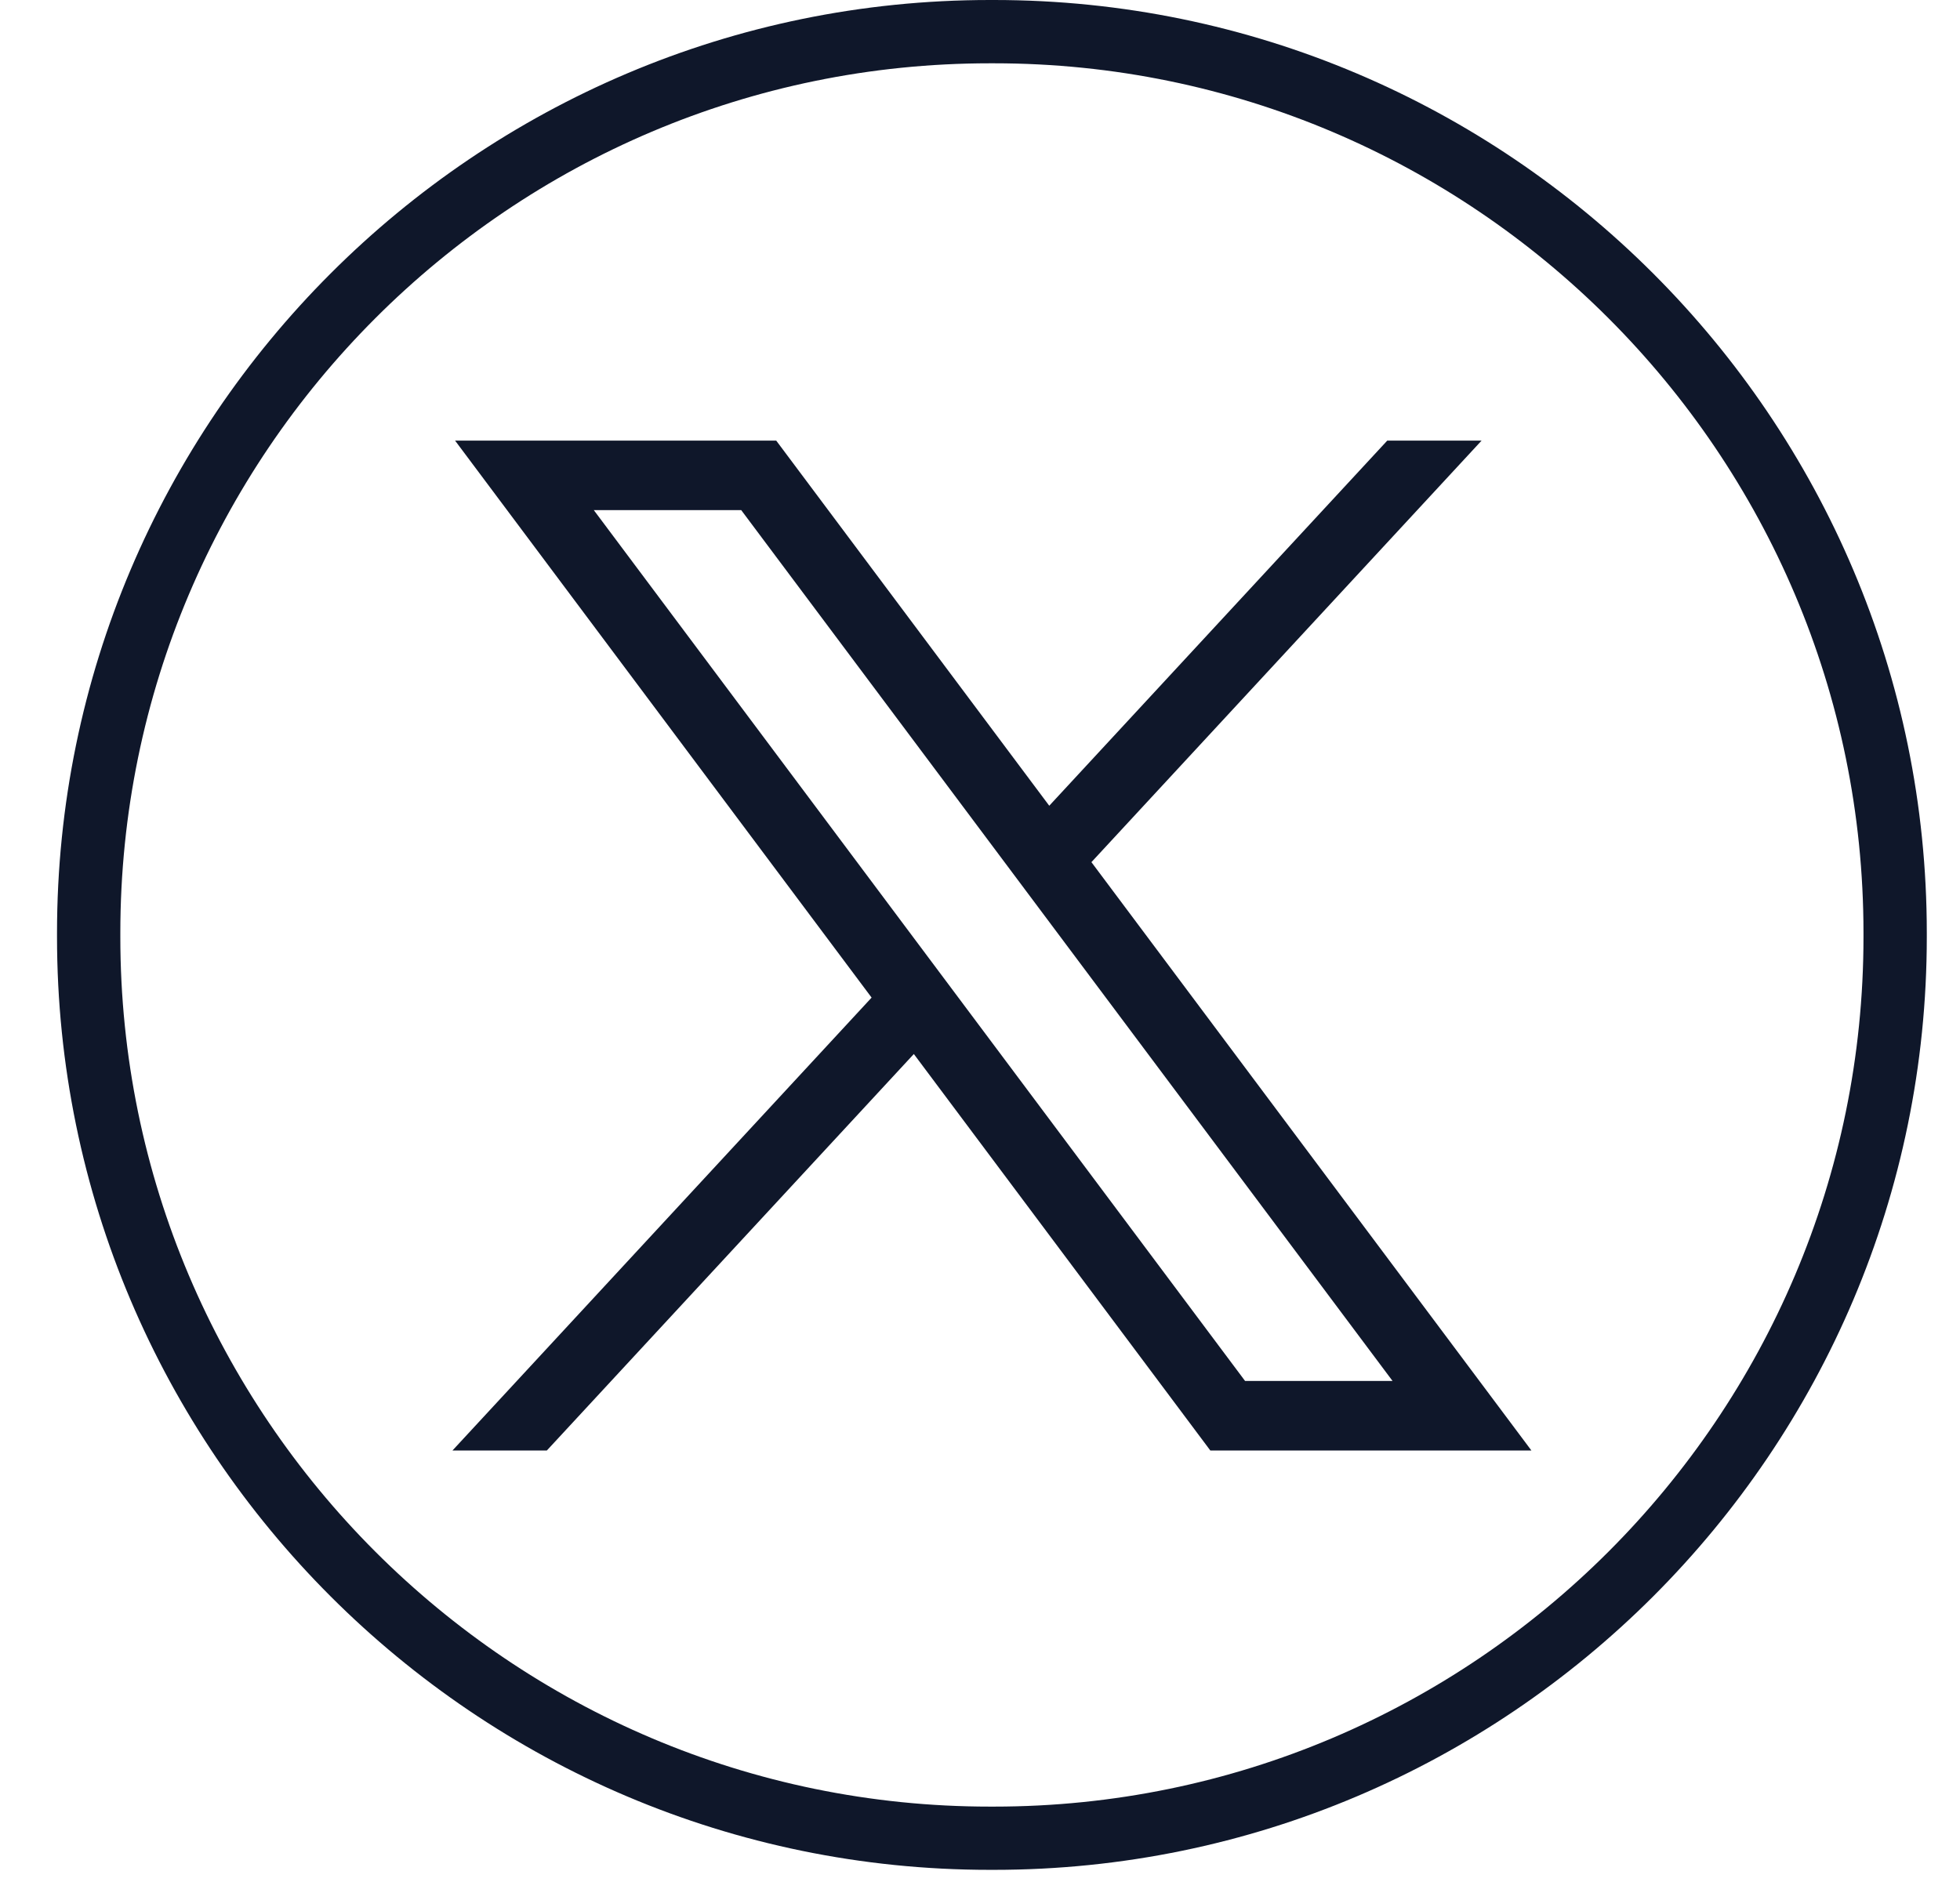
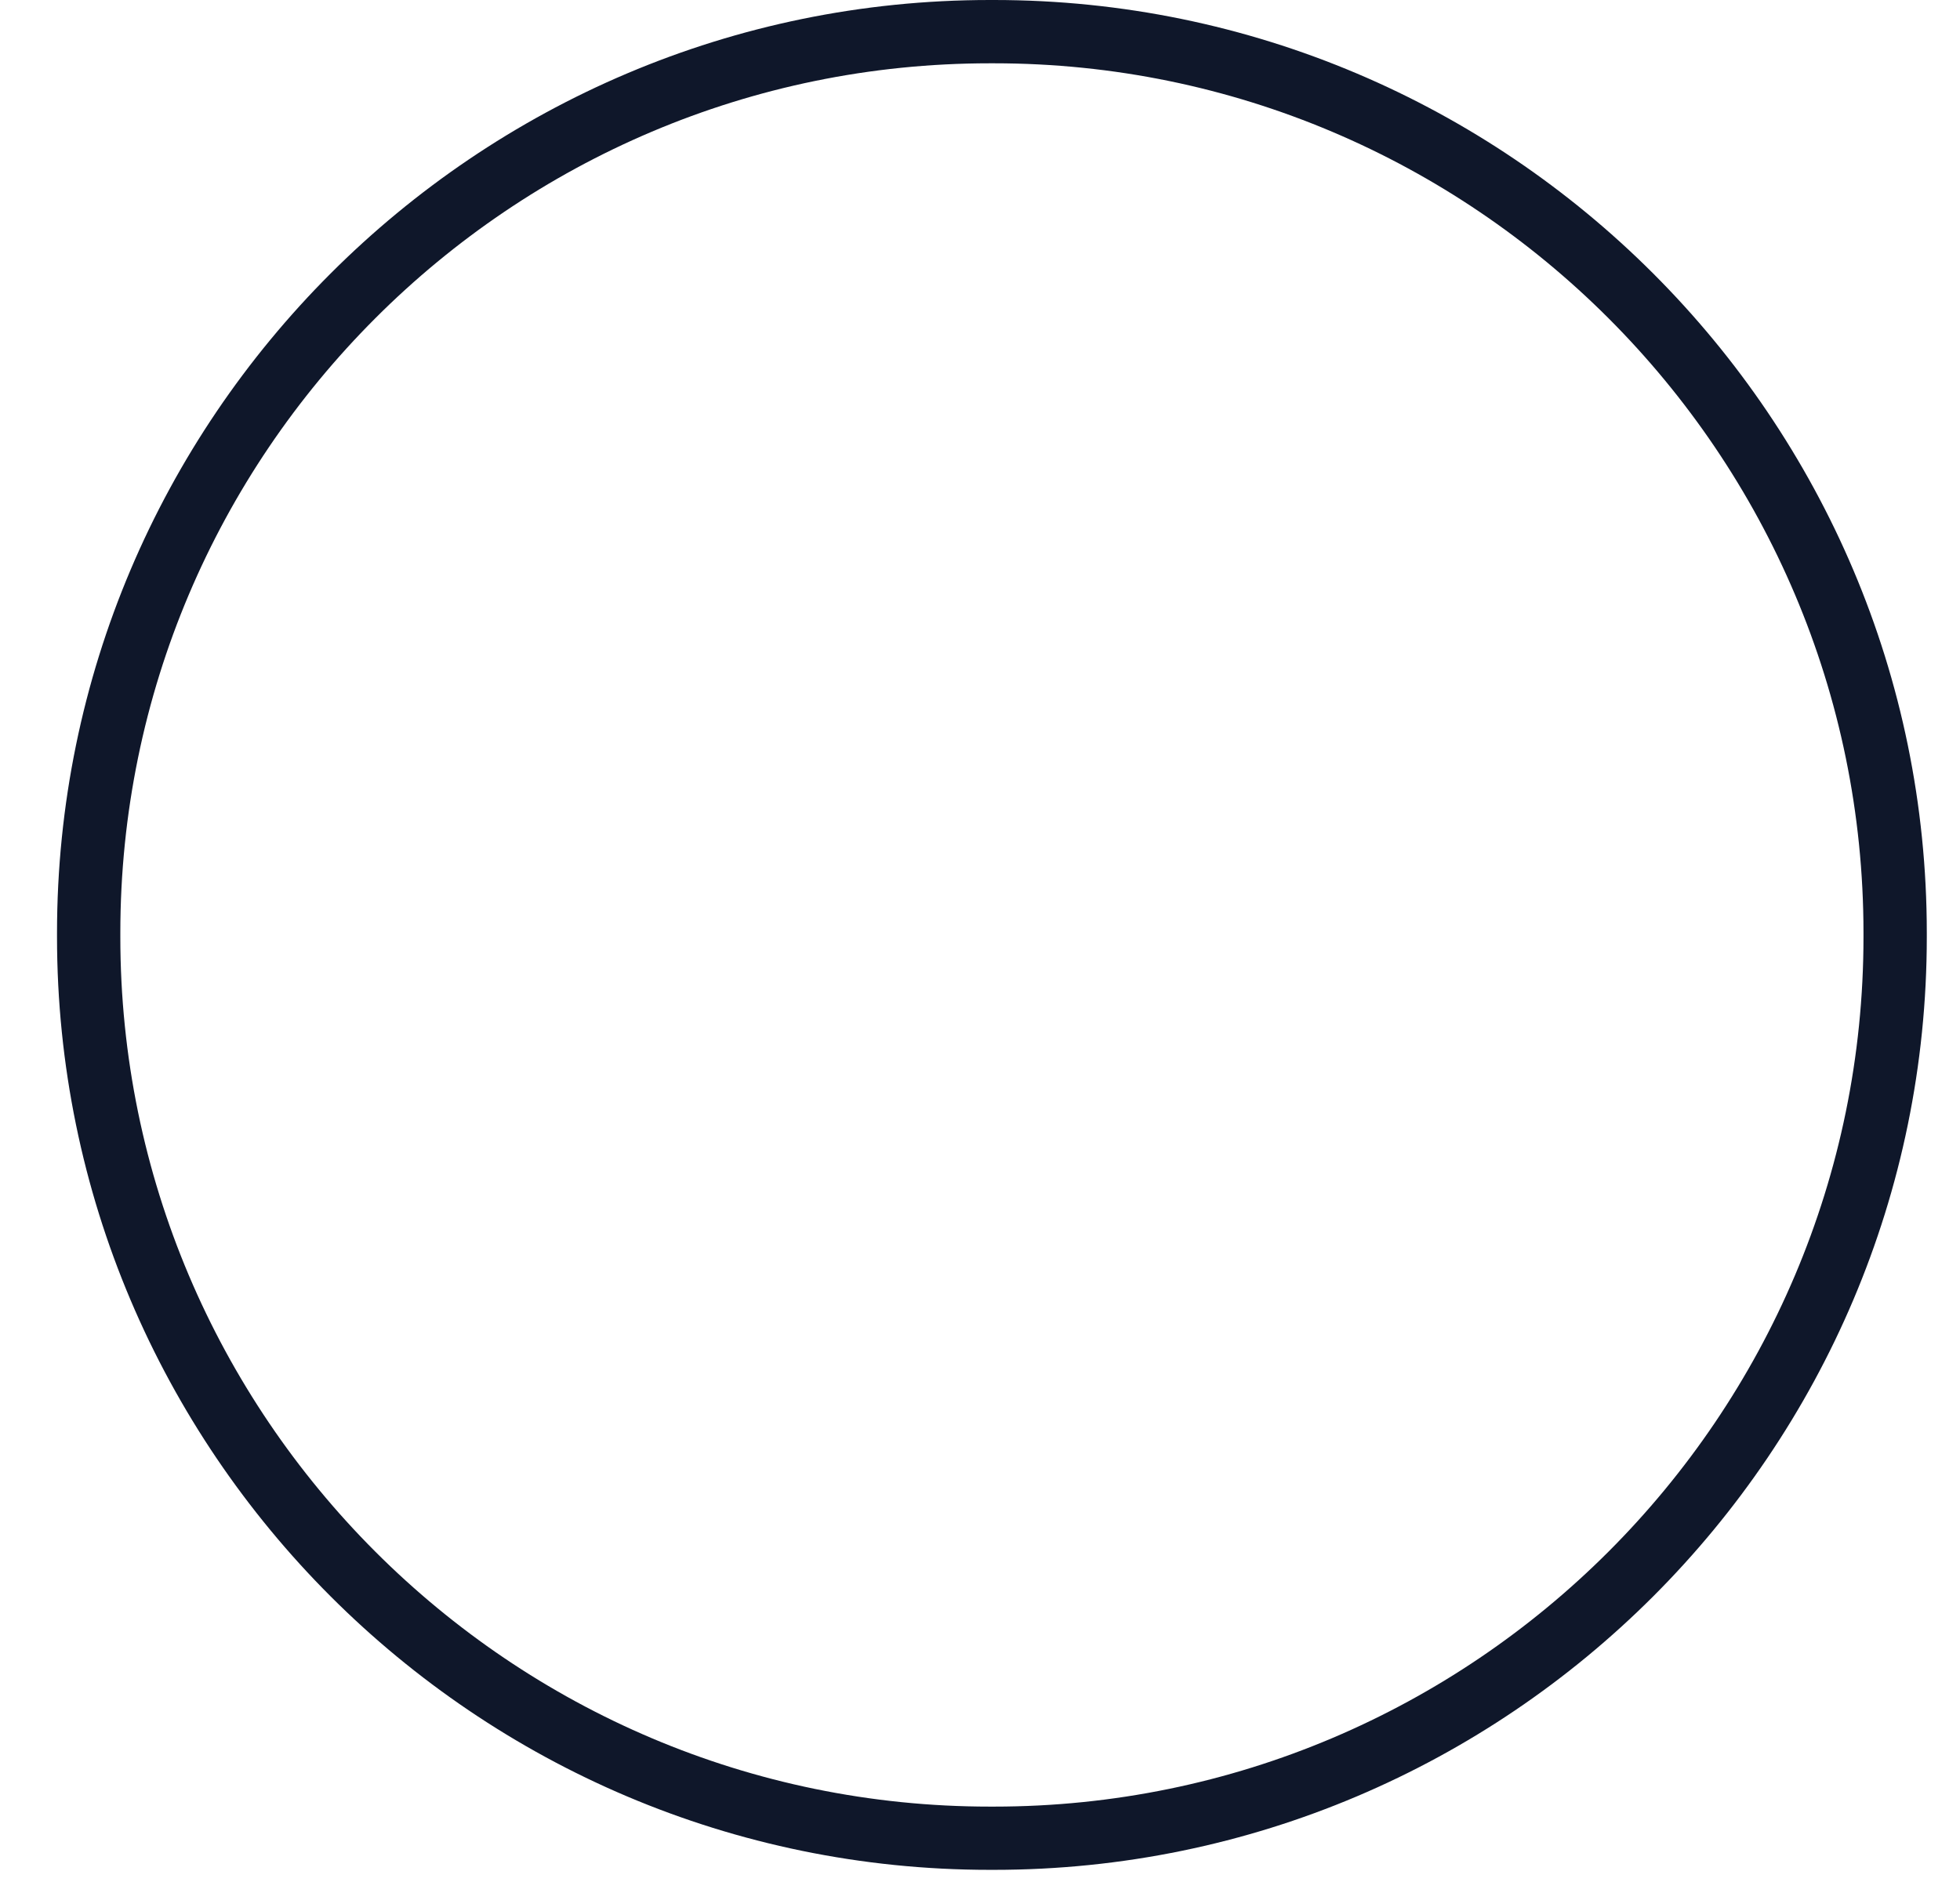
<svg xmlns="http://www.w3.org/2000/svg" width="33" height="32" viewBox="0 0 33 32" fill="none">
  <path d="M16.735 31.489H16.666C8.006 31.489 0.96 24.442 0.96 15.779V15.71C0.96 7.048 8.006 0 16.666 0H16.735C25.395 0 32.441 7.048 32.441 15.71V15.779C32.441 24.442 25.395 31.489 16.735 31.489ZM16.666 1.066C8.593 1.066 2.026 7.635 2.026 15.71V15.779C2.026 23.855 8.593 30.424 16.666 30.424H16.735C24.808 30.424 31.375 23.855 31.375 15.779V15.71C31.375 7.635 24.808 1.066 16.735 1.066H16.666Z" fill="#0F172A" />
-   <path d="M7.662 7.42L14.675 16.8L7.618 24.427H9.207L15.386 17.75L20.378 24.427H25.784L18.376 14.519L24.945 7.42H23.357L17.666 13.569L13.069 7.42H7.663H7.662ZM9.998 8.591H12.48L23.446 23.256H20.963L9.998 8.591Z" fill="#0F172A" />
</svg>